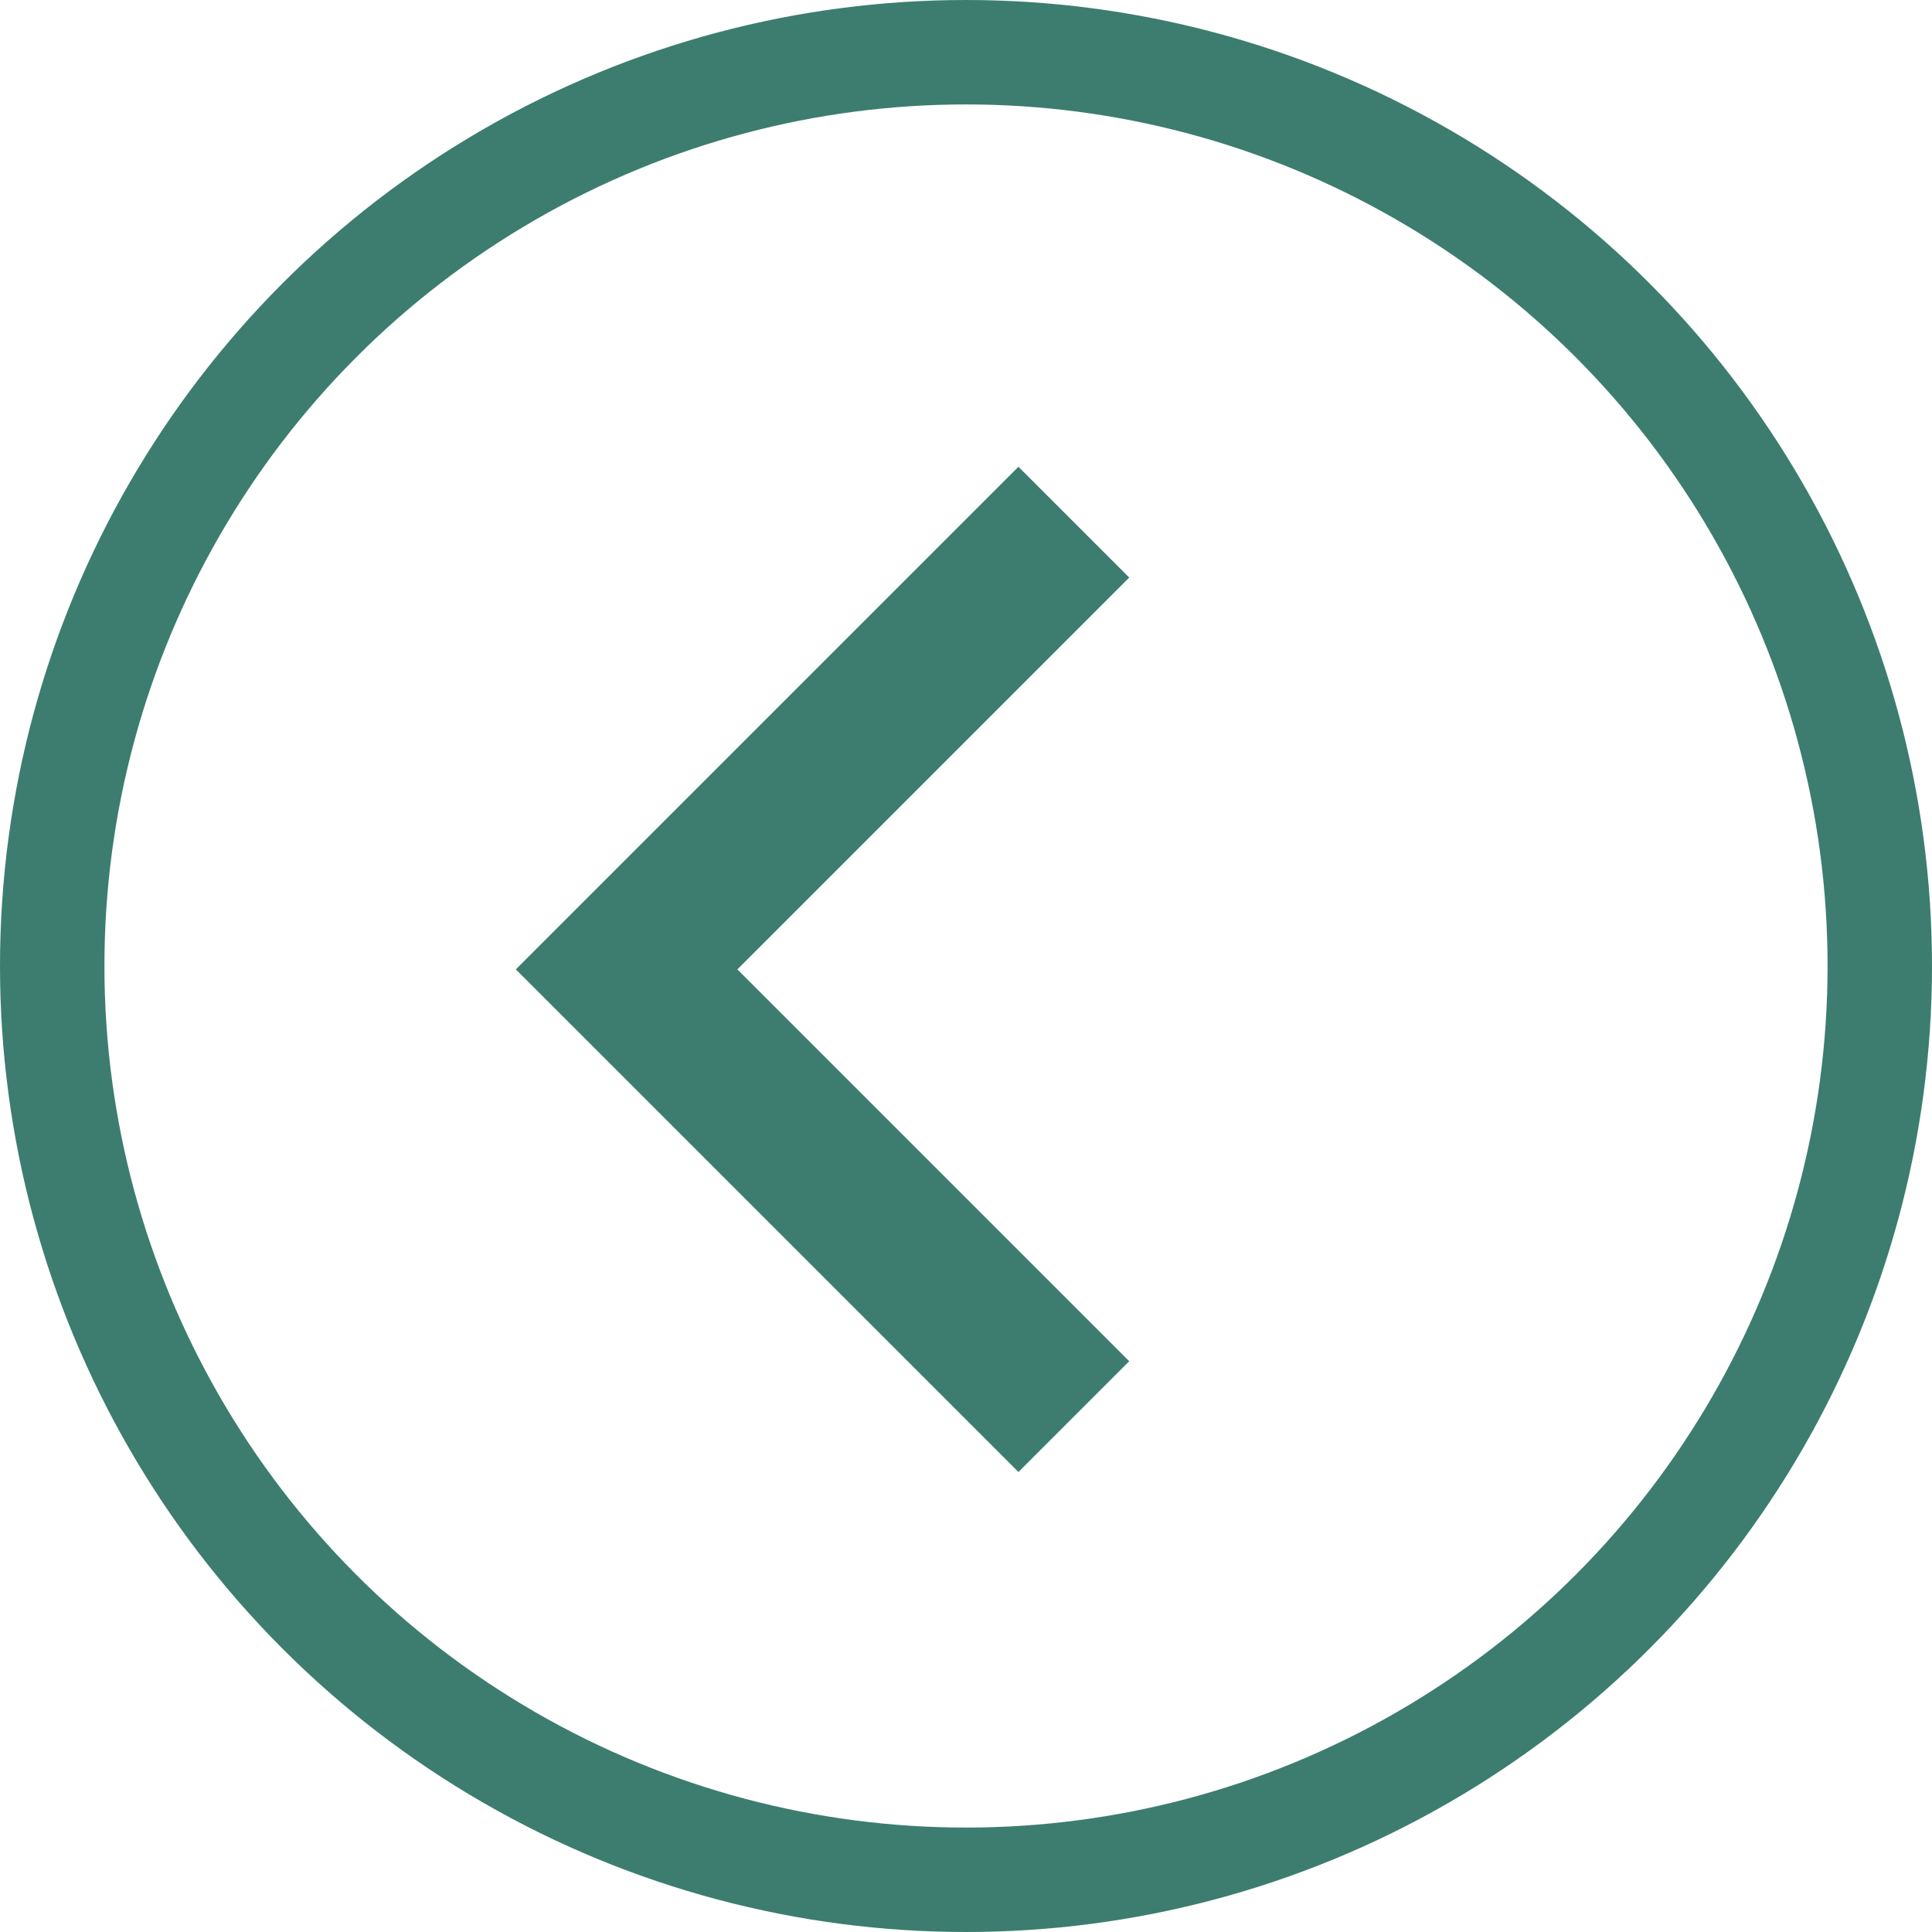
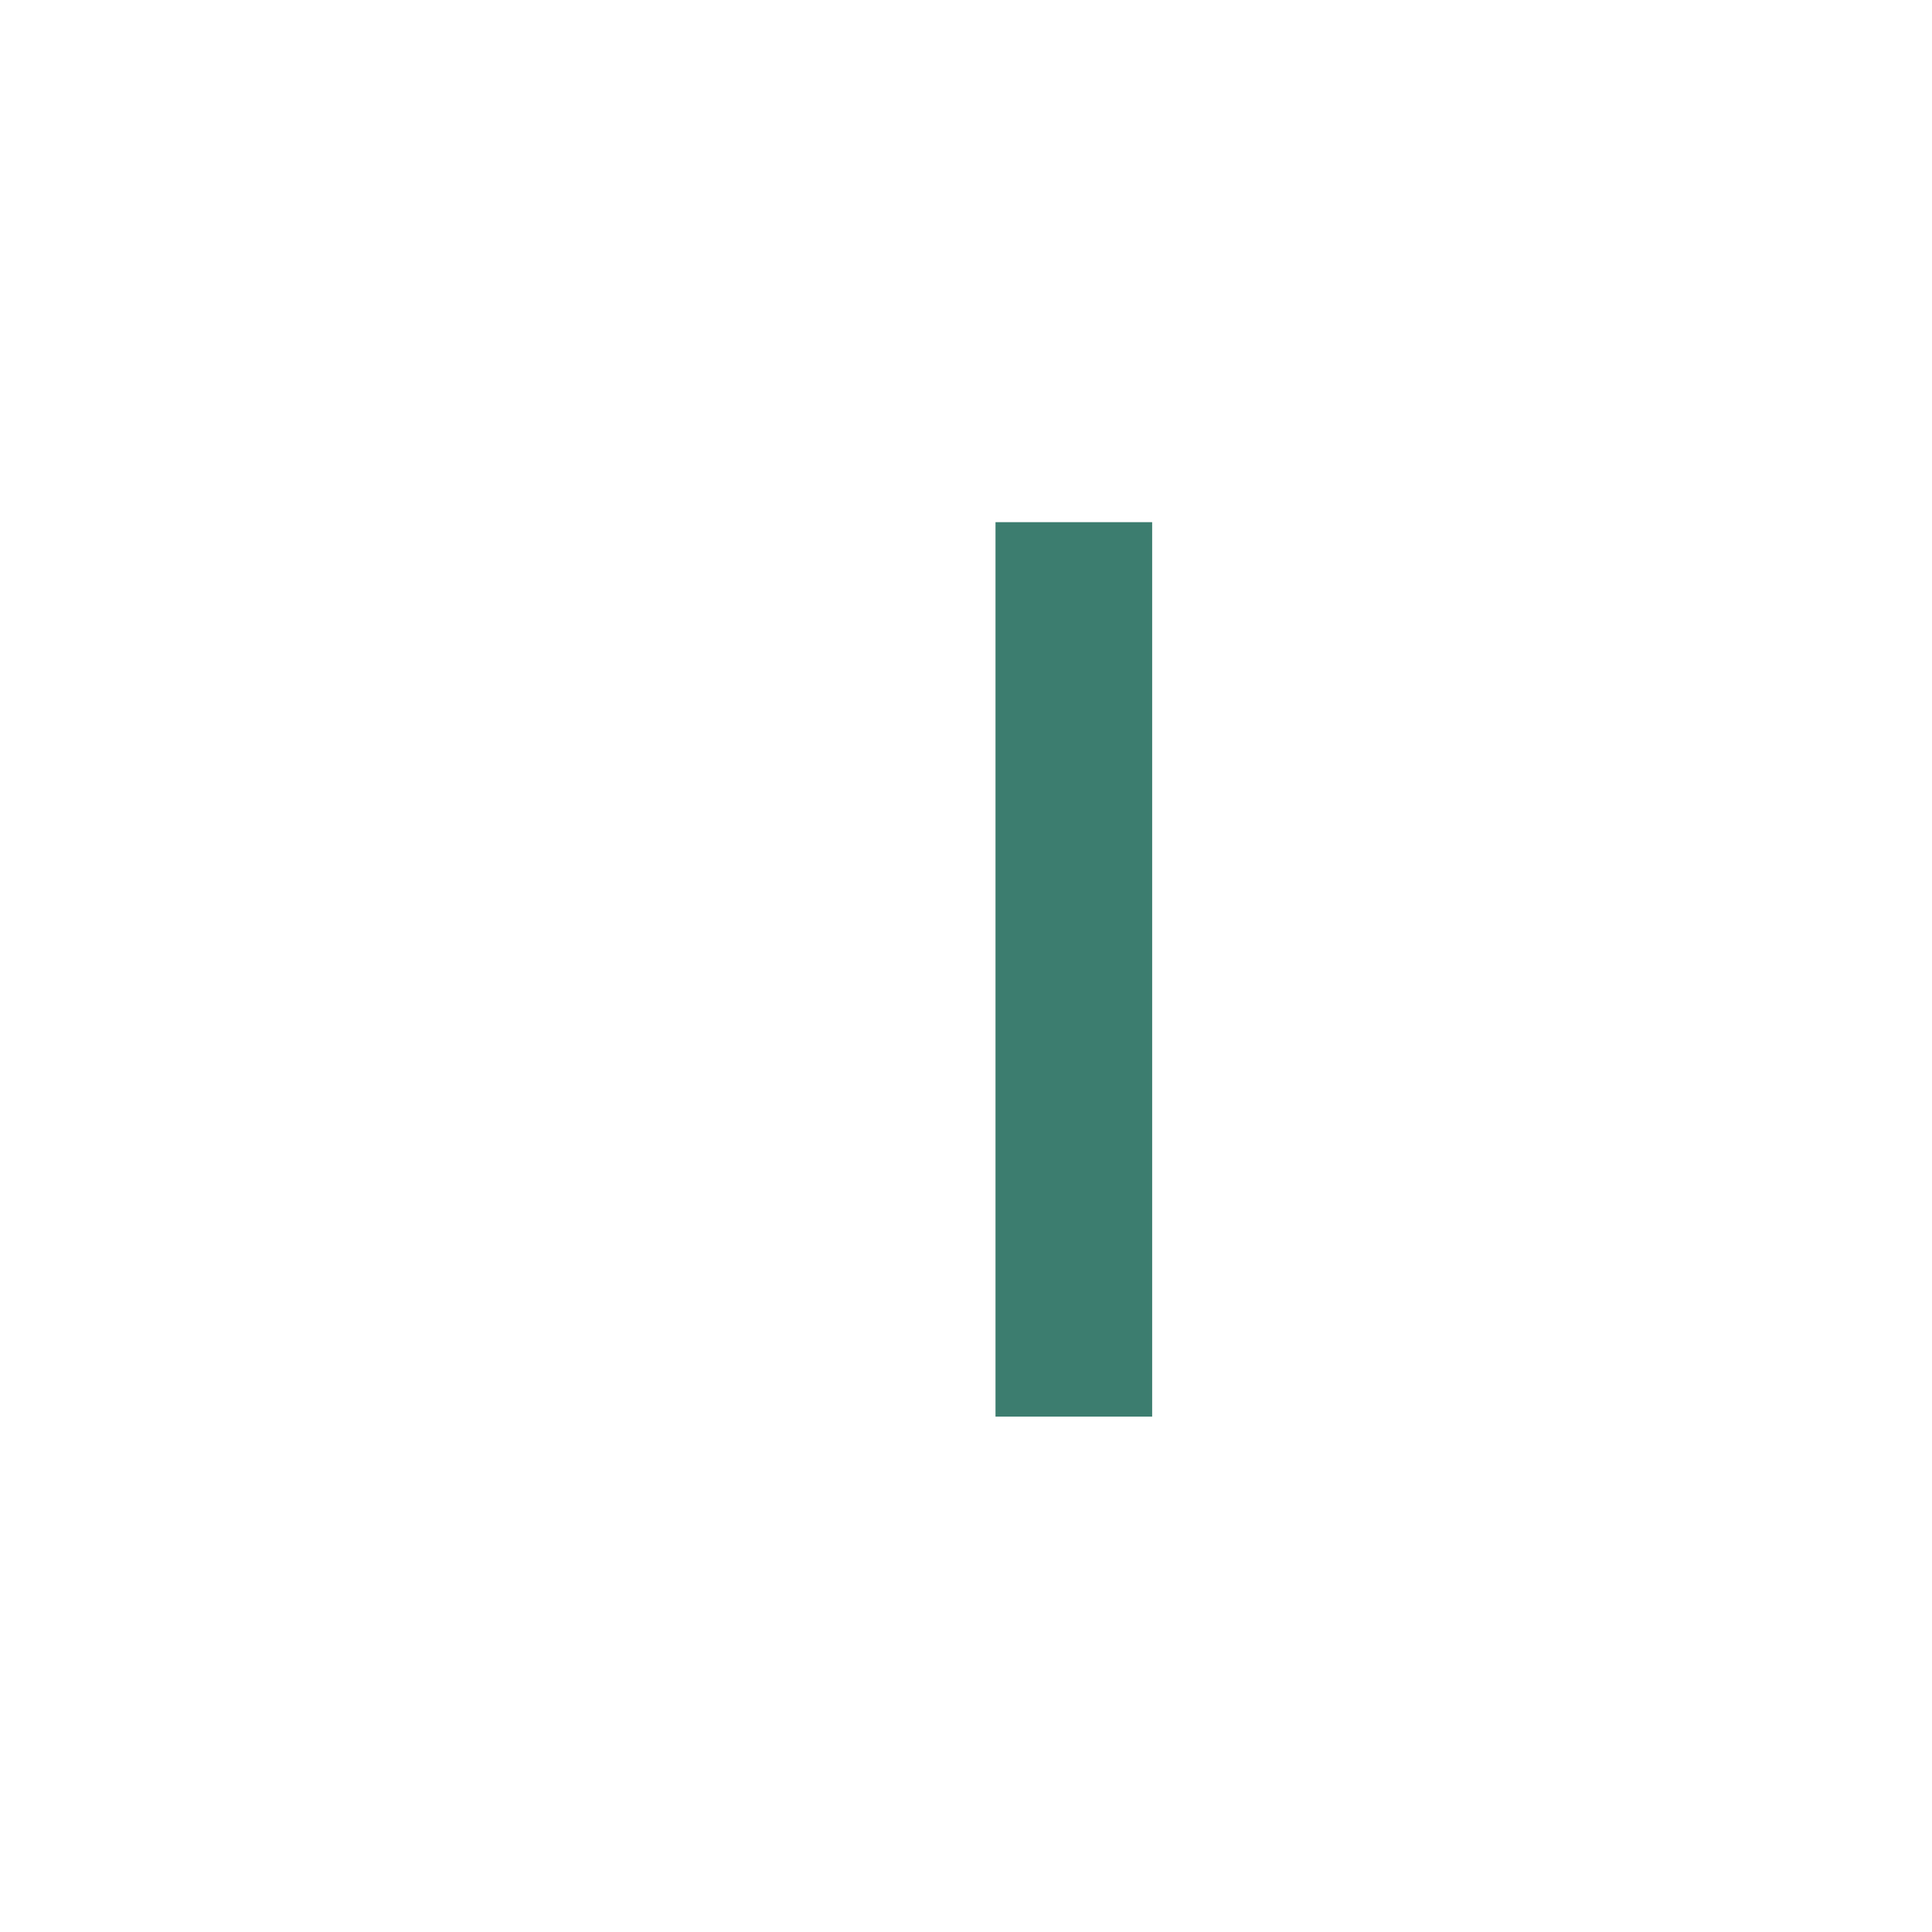
<svg xmlns="http://www.w3.org/2000/svg" width="37" height="37" viewBox="0 0 37 37" fill="none">
-   <circle cx="18.5" cy="18.5" r="17.5" stroke="#3C7D6F" stroke-width="2" />
-   <path d="M20.565 27.13L12 18.565L20.565 10" stroke="#3C7D6F" stroke-width="3" />
+   <path d="M20.565 27.13L20.565 10" stroke="#3C7D6F" stroke-width="3" />
</svg>